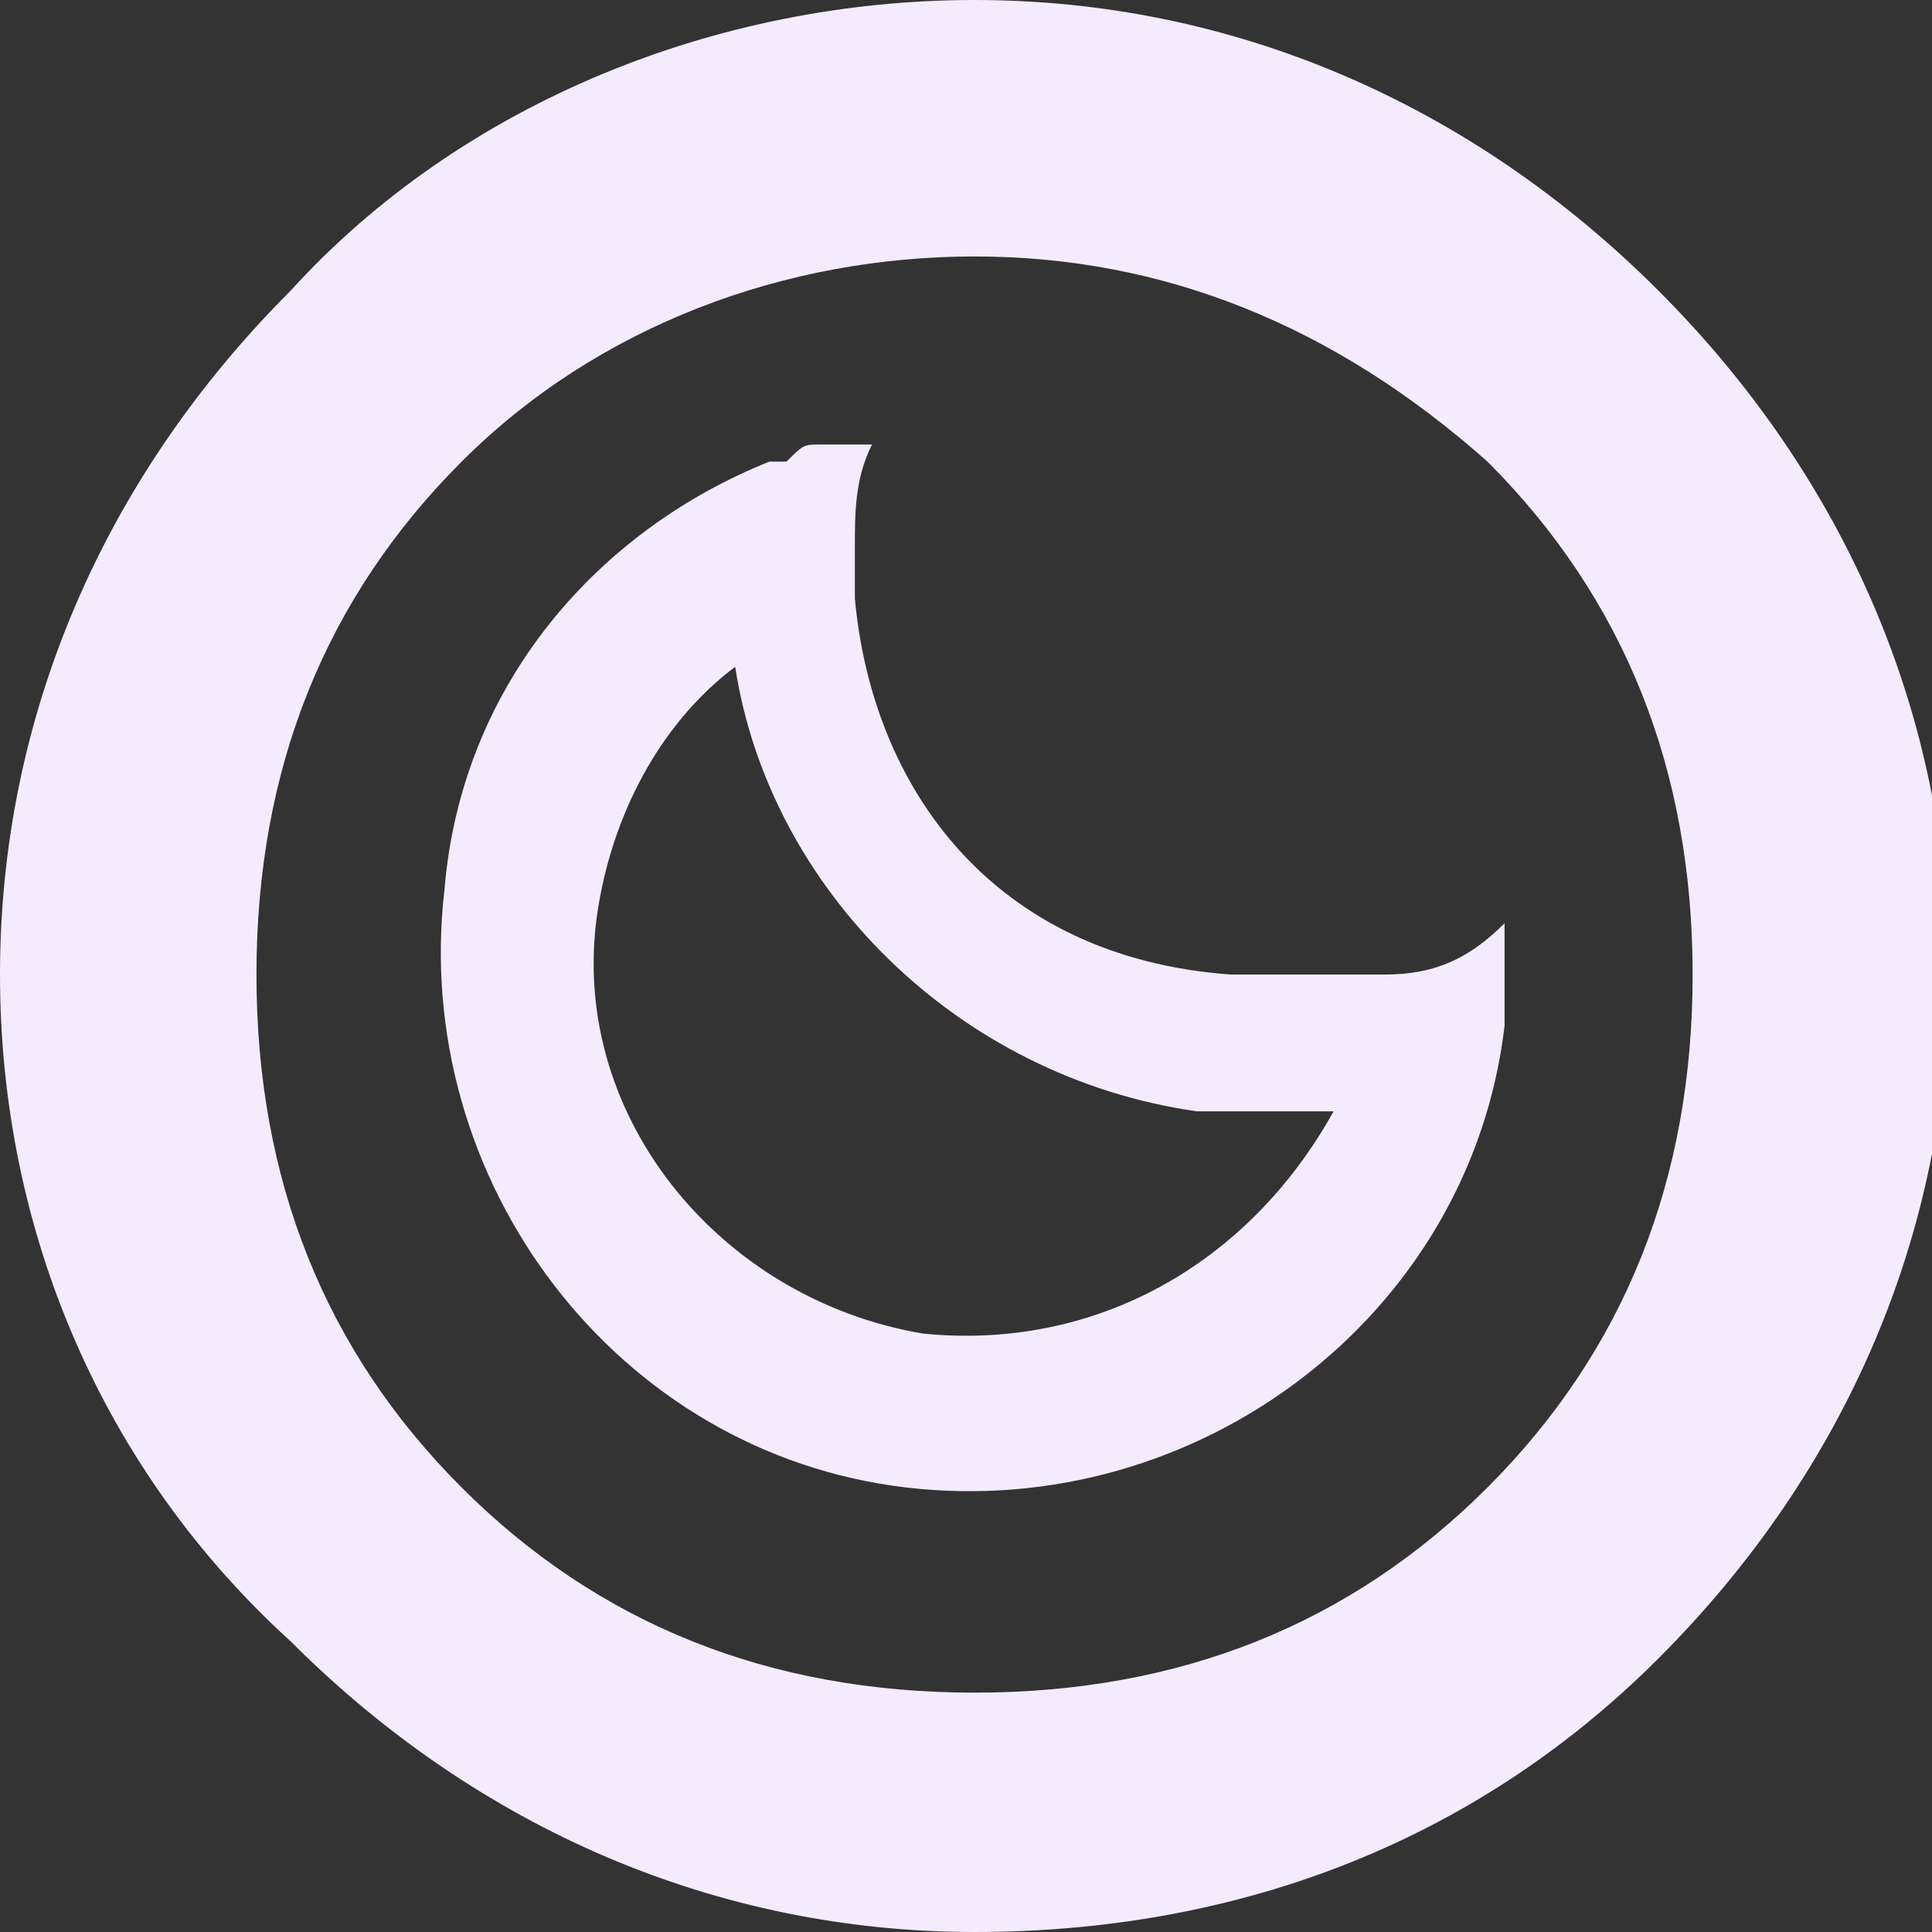
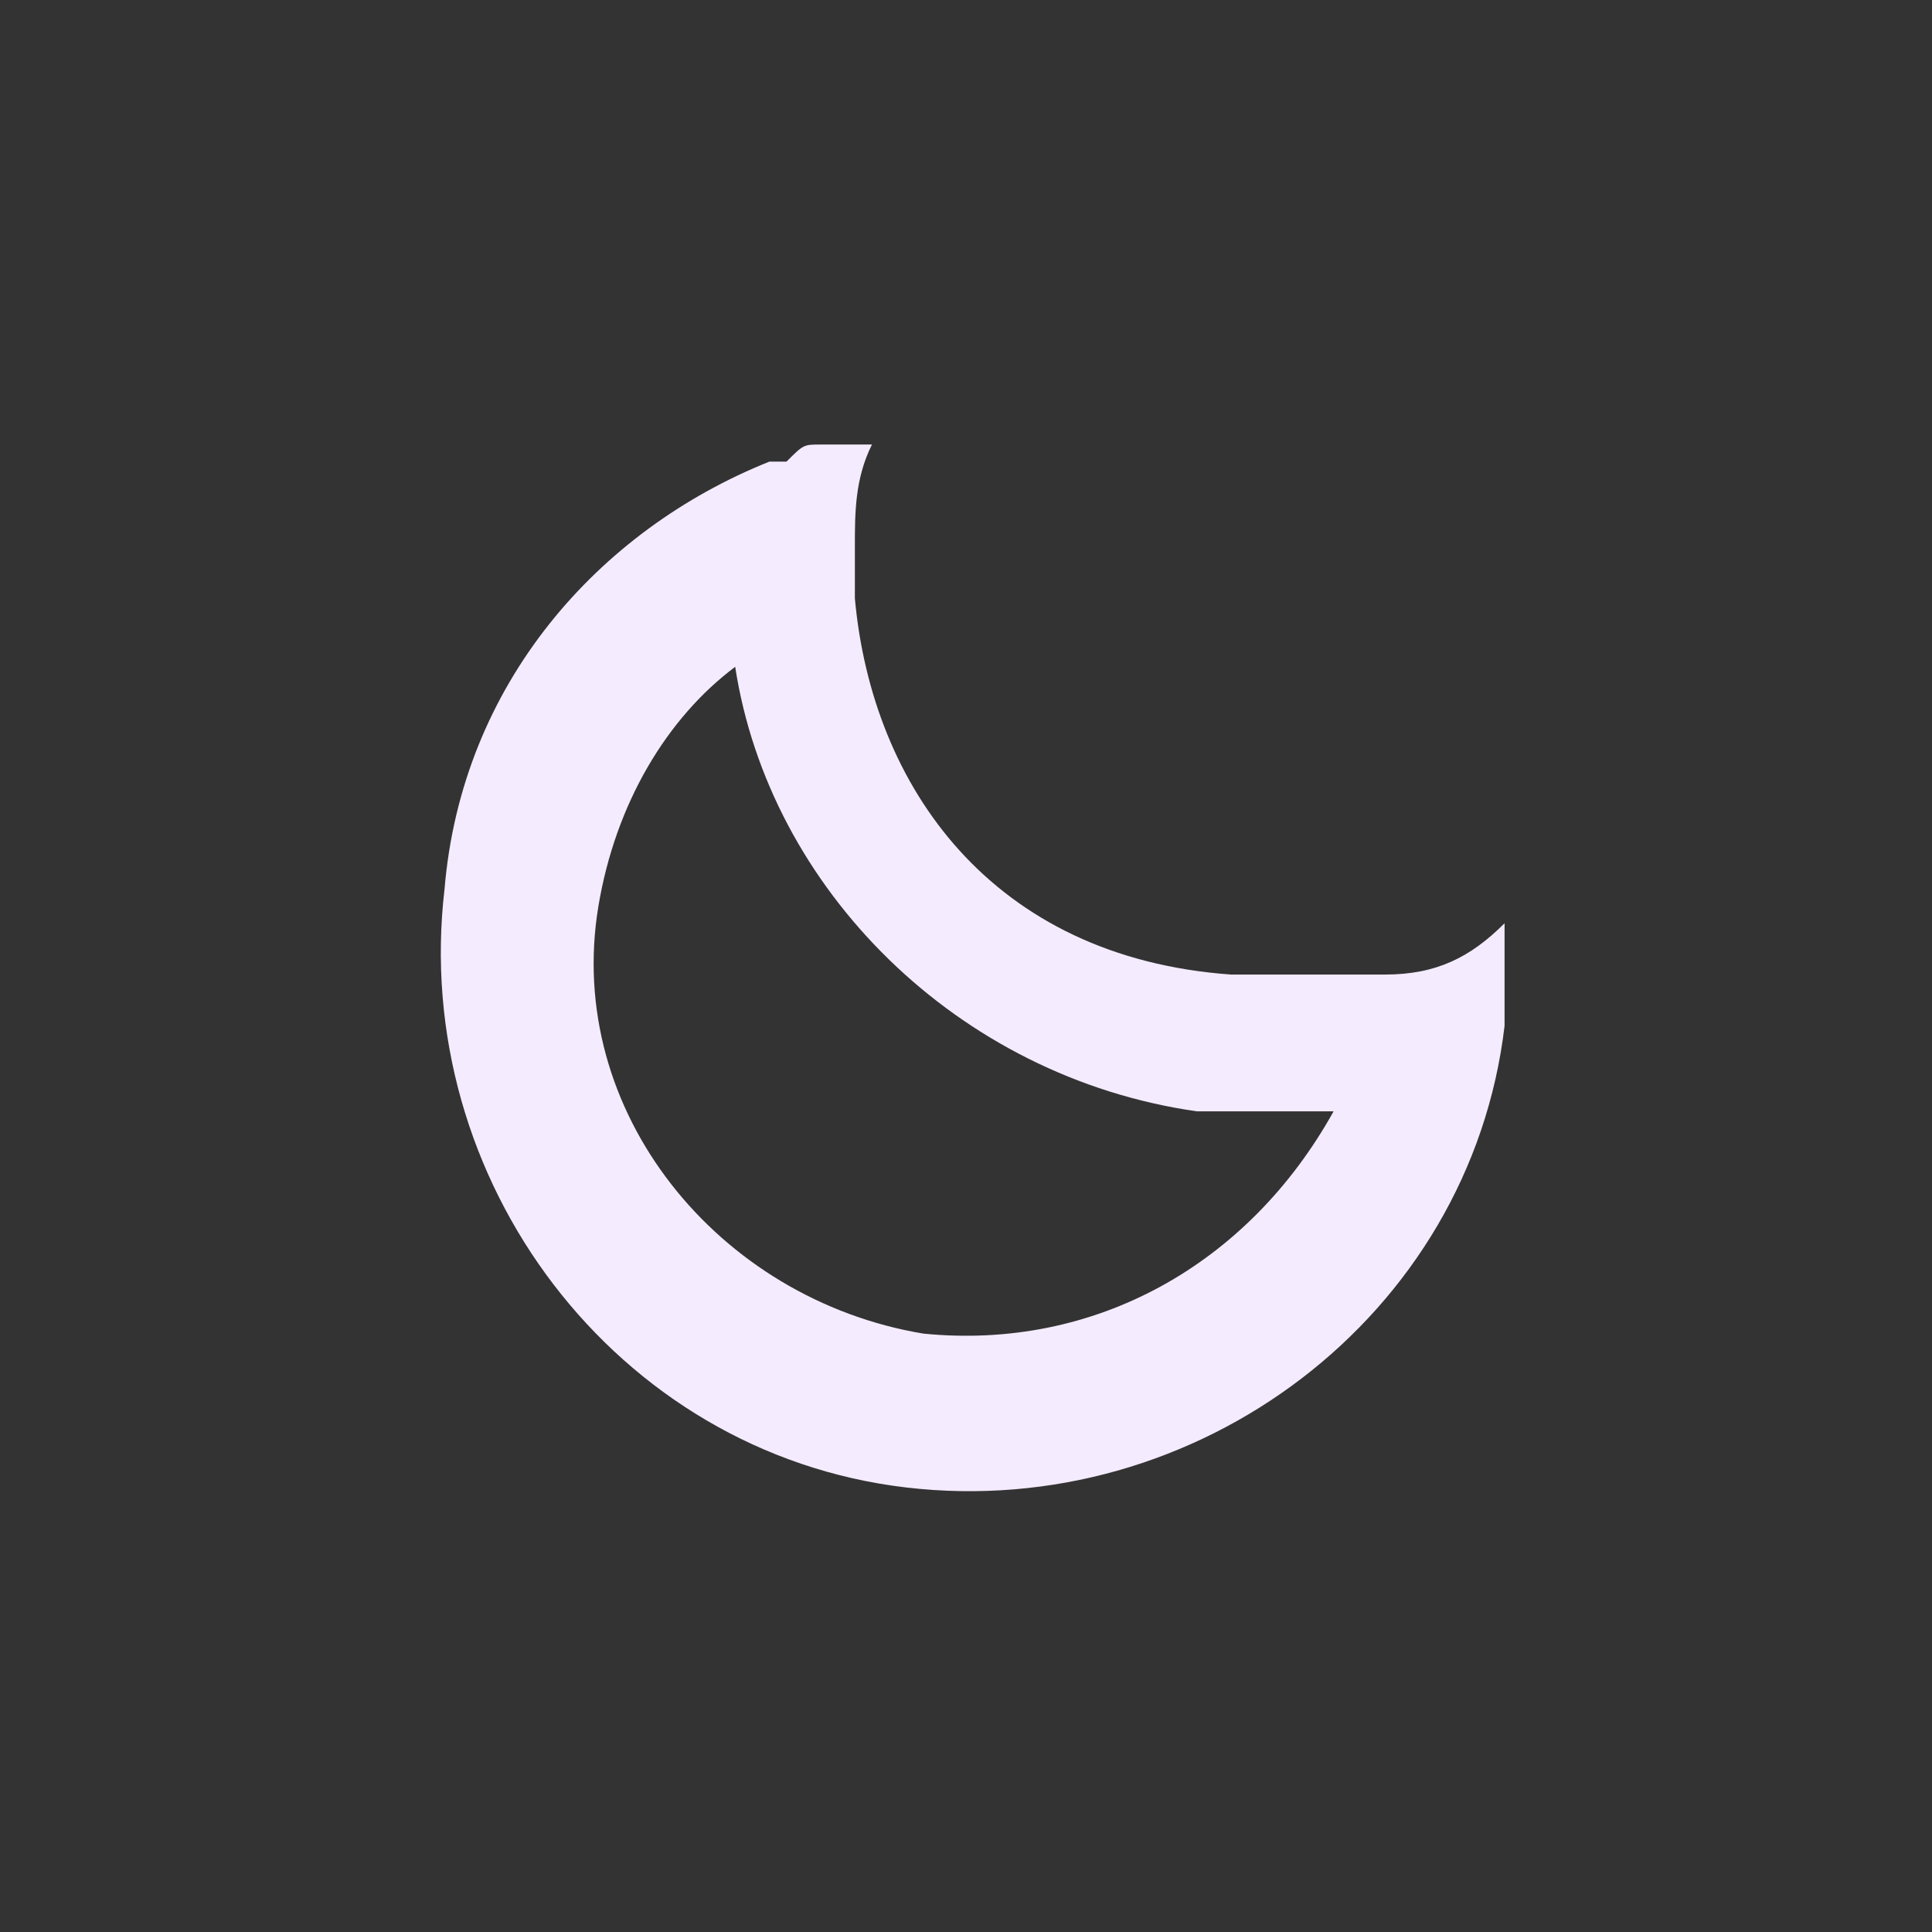
<svg xmlns="http://www.w3.org/2000/svg" version="1.1" id="Layer_1" x="0" y="0" viewBox="0 0 11.3 11.3" style="enable-background:new 0 0 11.3 11.3" xml:space="preserve">
  <rect x="0" y="0" width="11.3" height="11.3" fill="#333333" stroke="none" />
  <style>.st0{fill:#f4ebff}</style>
-   <path class="st0" d="M5.7 11.3c-1.5 0-2.9-.6-4-1.7C.6 8.6 0 7.2 0 5.7s.6-2.9 1.7-4C2.7.6 4.2 0 5.7 0s2.9.6 4 1.7 1.7 2.5 1.7 4-.6 2.9-1.7 4-2.5 1.6-4 1.6zm0-9.8c-1.1 0-2.2.4-3 1.2-.8.8-1.2 1.8-1.2 3s.4 2.2 1.2 3c.8.8 1.8 1.2 3 1.2s2.2-.4 3-1.2c.8-.8 1.2-1.8 1.2-3s-.4-2.2-1.2-3c-.9-.8-1.9-1.2-3-1.2z" />
  <path class="st0" d="M8.8 5.8v-.4c-.2.2-.4.3-.7.3h-.9C5.8 5.6 5.1 4.6 5 3.5v-.3c0-.2 0-.4.1-.6h-.3c-.1 0-.1 0-.2.1h-.1c-1 .4-1.8 1.3-1.9 2.5-.2 1.7 1 3.3 2.7 3.5 1.7.2 3.3-1 3.5-2.7v-.2c0 .1 0 .1 0 0zm-3.4 2c-1.2-.2-2.1-1.3-1.9-2.5.1-.6.4-1.1.8-1.4.2 1.3 1.3 2.4 2.7 2.6h.8c-.5.9-1.4 1.4-2.4 1.3z" />
</svg>